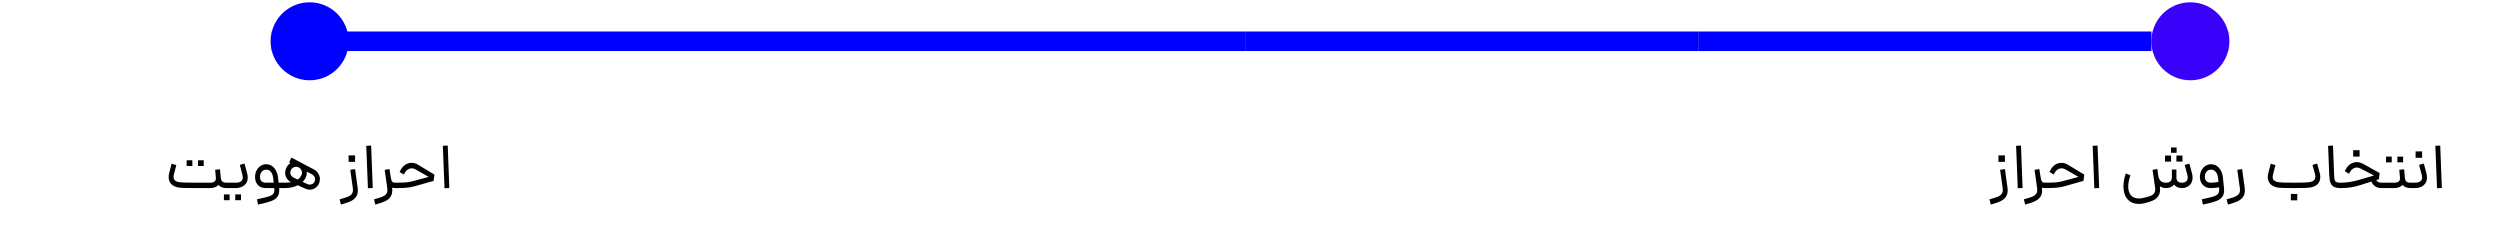
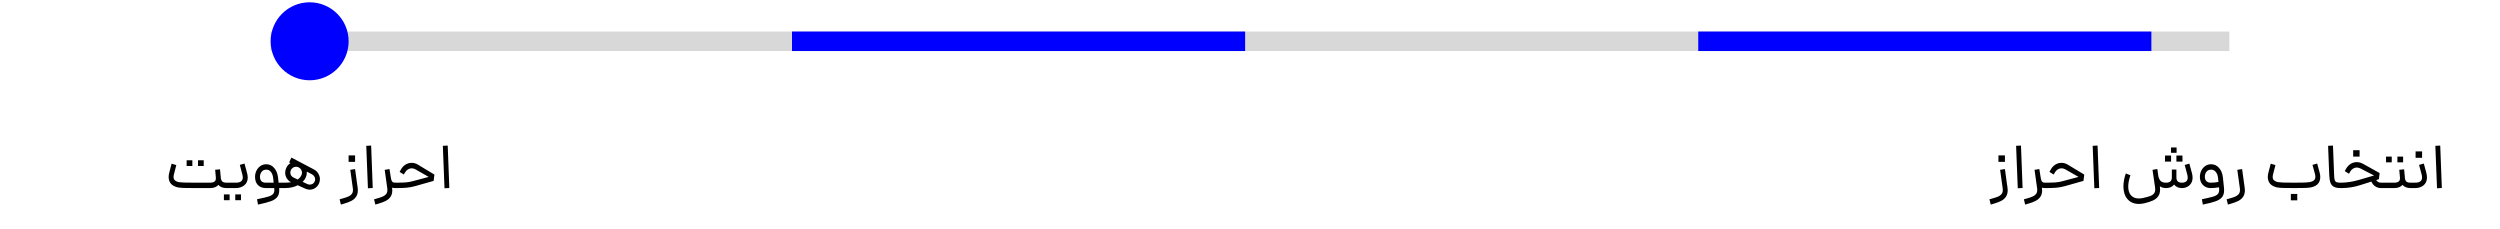
<svg xmlns="http://www.w3.org/2000/svg" width="545" height="50" viewBox="0 0 545 50" fill="none">
  <path d="M42.424 41C41.351 41 40.544 40.991 40.002 40.972C39.47 40.944 39.074 40.907 38.812 40.86C38.56 40.813 38.313 40.734 38.07 40.622C37.641 40.435 37.314 40.165 37.09 39.81C36.876 39.455 36.768 39.04 36.768 38.564C36.768 38.275 36.81 37.971 36.894 37.654L37.412 35.68L38.434 35.988L37.916 38.004C37.86 38.228 37.832 38.424 37.832 38.592C37.832 38.816 37.884 39.007 37.986 39.166C38.098 39.315 38.266 39.441 38.49 39.544C38.649 39.619 38.831 39.675 39.036 39.712C39.251 39.749 39.62 39.777 40.142 39.796C40.665 39.815 41.449 39.824 42.494 39.824H45.798C46.694 39.824 47.114 39.474 47.058 38.774V38.732L46.904 37.01L47.968 36.912L48.122 38.634V38.662C48.16 39.082 48.272 39.381 48.458 39.558C48.645 39.735 48.953 39.824 49.382 39.824H49.536L49.606 40.412L49.536 41H49.382C48.598 41 48.01 40.771 47.618 40.314C47.413 40.538 47.152 40.711 46.834 40.832C46.526 40.944 46.181 41 45.798 41H42.494H42.424ZM40.688 34.938H41.934V36.184H40.688V34.938ZM43.166 34.938H44.412V36.184H43.166V34.938ZM49.37 39.824H51.413C52.422 39.824 52.925 39.446 52.925 38.69C52.925 38.485 52.893 38.265 52.828 38.032L52.282 35.946L53.303 35.652L53.877 37.794C53.962 38.13 54.004 38.433 54.004 38.704C54.004 39.432 53.752 39.997 53.248 40.398C52.753 40.799 52.142 41 51.413 41H49.37V39.824ZM48.809 42.386H50.056V43.646H48.809V42.386ZM51.288 42.386H52.533V43.646H51.288V42.386ZM56.033 43.436C57.153 43.203 57.951 43.016 58.427 42.876C58.903 42.745 59.253 42.568 59.477 42.344C59.701 42.129 59.813 41.817 59.813 41.406C59.813 41.331 59.804 41.21 59.785 41.042V41H57.951C57.233 41 56.658 40.781 56.229 40.342C55.809 39.903 55.599 39.306 55.599 38.55C55.599 38.074 55.702 37.626 55.907 37.206C56.112 36.786 56.397 36.45 56.761 36.198C57.135 35.937 57.564 35.806 58.049 35.806C58.73 35.806 59.3 36.072 59.757 36.604C60.224 37.127 60.508 37.817 60.611 38.676L60.737 39.824H61.591L61.661 40.412L61.591 41H61.563H60.863C60.873 41.103 60.877 41.252 60.877 41.448C60.877 42.111 60.718 42.629 60.401 43.002C60.084 43.375 59.612 43.669 58.987 43.884C58.362 44.108 57.447 44.346 56.243 44.598L56.033 43.436ZM56.677 38.536C56.677 39.395 57.102 39.824 57.951 39.824H59.659L59.547 38.802C59.482 38.233 59.319 37.789 59.057 37.472C58.796 37.145 58.46 36.982 58.049 36.982C57.62 36.982 57.284 37.136 57.041 37.444C56.798 37.743 56.677 38.107 56.677 38.536ZM61.455 39.824H62.141C62.589 39.824 63.023 39.791 63.443 39.726C63.051 39.521 62.739 39.231 62.505 38.858C62.281 38.485 62.169 38.079 62.169 37.64C62.169 37.276 62.253 36.921 62.421 36.576C62.617 36.147 62.921 35.806 63.331 35.554L63.037 35.4L63.527 34.35L68.469 36.954C68.861 37.159 69.169 37.458 69.393 37.85C69.627 38.233 69.743 38.639 69.743 39.068C69.743 39.404 69.673 39.726 69.533 40.034C69.337 40.445 69.057 40.767 68.693 41C68.339 41.233 67.947 41.35 67.517 41.35C67.2 41.35 66.887 41.28 66.579 41.14L64.913 40.384C64.111 40.795 63.187 41 62.141 41H61.455V39.824ZM63.429 37.038C63.336 37.225 63.289 37.421 63.289 37.626C63.289 37.859 63.35 38.074 63.471 38.27C63.602 38.466 63.784 38.615 64.017 38.718L64.899 39.138C65.263 38.886 65.534 38.569 65.711 38.186C65.795 38.018 65.837 37.836 65.837 37.64C65.837 37.407 65.772 37.187 65.641 36.982C65.52 36.767 65.347 36.604 65.123 36.492C64.937 36.399 64.741 36.352 64.535 36.352C64.302 36.352 64.087 36.413 63.891 36.534C63.695 36.655 63.541 36.823 63.429 37.038ZM67.013 40.132C67.191 40.207 67.363 40.244 67.531 40.244C67.755 40.244 67.965 40.188 68.161 40.076C68.357 39.955 68.502 39.787 68.595 39.572C68.67 39.404 68.707 39.241 68.707 39.082C68.707 38.858 68.642 38.653 68.511 38.466C68.39 38.27 68.217 38.111 67.993 37.99L66.873 37.402C66.883 37.458 66.887 37.537 66.887 37.64C66.887 38.004 66.813 38.349 66.663 38.676C66.514 39.021 66.285 39.343 65.977 39.642L67.013 40.132ZM74.035 43.45L74.623 43.282C75.174 43.133 75.599 42.993 75.897 42.862C76.205 42.741 76.457 42.563 76.653 42.33C76.849 42.106 76.947 41.798 76.947 41.406C76.947 41.331 76.938 41.21 76.919 41.042L76.359 37.024L77.409 36.856L77.815 39.838L77.969 40.902C77.997 41.117 78.011 41.313 78.011 41.49C78.011 42.059 77.88 42.531 77.619 42.904C77.358 43.287 77.003 43.59 76.555 43.814C76.117 44.038 75.561 44.243 74.889 44.43L74.315 44.598L74.035 43.45ZM75.995 33.874H77.409V35.288H75.995V33.874ZM79.845 31.788L80.909 31.732L81.259 40.986L80.209 41.042L79.845 31.788ZM86.175 41C85.904 41 85.671 40.972 85.475 40.916C85.503 41.131 85.517 41.327 85.517 41.504C85.517 42.073 85.386 42.545 85.125 42.918C84.864 43.291 84.509 43.59 84.061 43.814C83.622 44.038 83.067 44.243 82.395 44.43L81.821 44.598L81.541 43.45L82.129 43.282C82.68 43.133 83.104 42.993 83.403 42.862C83.711 42.741 83.963 42.563 84.159 42.33C84.355 42.106 84.453 41.798 84.453 41.406C84.453 41.331 84.444 41.21 84.425 41.042L83.865 37.024L84.915 36.856L84.985 37.36C85.004 37.509 85.022 37.617 85.041 37.682L85.181 38.578C85.237 38.923 85.298 39.185 85.363 39.362C85.438 39.53 85.536 39.651 85.657 39.726C85.778 39.791 85.951 39.824 86.175 39.824H86.273L86.343 40.412L86.273 41H86.175ZM86.16 39.824H86.356C87.187 39.824 87.882 39.805 88.442 39.768C89.002 39.721 89.576 39.614 90.165 39.446L93.454 38.564L90.612 36.94C90.332 36.772 90.043 36.688 89.745 36.688C89.455 36.688 89.18 36.772 88.918 36.94C88.657 37.099 88.447 37.323 88.288 37.612L88.037 38.046L87.112 37.472L87.379 36.996C87.64 36.52 87.976 36.151 88.386 35.89C88.806 35.629 89.254 35.498 89.731 35.498C90.216 35.498 90.683 35.633 91.13 35.904L94.701 38.06L94.532 39.432L90.43 40.594C89.777 40.771 89.147 40.883 88.54 40.93C87.934 40.977 87.201 41 86.343 41H86.16V39.824ZM96.538 31.788L97.602 31.732L97.952 40.986L96.902 41.042L96.538 31.788Z" fill="black" />
-   <path d="M433.7 43.45L434.288 43.282C434.839 43.133 435.264 42.993 435.562 42.862C435.87 42.741 436.122 42.563 436.318 42.33C436.514 42.106 436.612 41.798 436.612 41.406C436.612 41.331 436.603 41.21 436.584 41.042L436.024 37.024L437.074 36.856L437.48 39.838L437.634 40.902C437.662 41.117 437.676 41.313 437.676 41.49C437.676 42.059 437.546 42.531 437.284 42.904C437.023 43.287 436.668 43.59 436.22 43.814C435.782 44.038 435.226 44.243 434.554 44.43L433.98 44.598L433.7 43.45ZM435.66 33.874H437.074V35.288H435.66V33.874ZM439.51 31.788L440.574 31.732L440.924 40.986L439.874 41.042L439.51 31.788ZM445.84 41C445.569 41 445.336 40.972 445.14 40.916C445.168 41.131 445.182 41.327 445.182 41.504C445.182 42.073 445.051 42.545 444.79 42.918C444.529 43.291 444.174 43.59 443.726 43.814C443.287 44.038 442.732 44.243 442.06 44.43L441.486 44.598L441.206 43.45L441.794 43.282C442.345 43.133 442.769 42.993 443.068 42.862C443.376 42.741 443.628 42.563 443.824 42.33C444.02 42.106 444.118 41.798 444.118 41.406C444.118 41.331 444.109 41.21 444.09 41.042L443.53 37.024L444.58 36.856L444.65 37.36C444.669 37.509 444.687 37.617 444.706 37.682L444.846 38.578C444.902 38.923 444.963 39.185 445.028 39.362C445.103 39.53 445.201 39.651 445.322 39.726C445.443 39.791 445.616 39.824 445.84 39.824H445.938L446.008 40.412L445.938 41H445.84ZM445.826 39.824H446.022C446.852 39.824 447.548 39.805 448.108 39.768C448.668 39.721 449.242 39.614 449.83 39.446L453.12 38.564L450.278 36.94C449.998 36.772 449.708 36.688 449.41 36.688C449.12 36.688 448.845 36.772 448.584 36.94C448.322 37.099 448.112 37.323 447.954 37.612L447.702 38.046L446.778 37.472L447.044 36.996C447.305 36.52 447.641 36.151 448.052 35.89C448.472 35.629 448.92 35.498 449.396 35.498C449.881 35.498 450.348 35.633 450.796 35.904L454.366 38.06L454.198 39.432L450.096 40.594C449.442 40.771 448.812 40.883 448.206 40.93C447.599 40.977 446.866 41 446.008 41H445.826V39.824ZM456.203 31.788L457.267 31.732L457.617 40.986L456.567 41.042L456.203 31.788ZM475.66 41C475.287 41 474.956 40.935 474.666 40.804C474.377 40.664 474.139 40.473 473.952 40.23C473.551 40.743 472.968 41 472.202 41C471.67 41 471.218 40.869 470.844 40.608L470.858 40.692C470.886 40.916 470.9 41.126 470.9 41.322C470.9 41.938 470.756 42.437 470.466 42.82C470.177 43.212 469.794 43.511 469.318 43.716C468.842 43.931 468.24 44.127 467.512 44.304C467.055 44.407 466.649 44.458 466.294 44.458C465.24 44.458 464.409 44.113 463.802 43.422C463.205 42.731 462.906 41.803 462.906 40.636C462.906 39.759 463.079 38.816 463.424 37.808L464.432 38.214C464.115 39.129 463.956 39.95 463.956 40.678C463.956 41.499 464.157 42.134 464.558 42.582C464.96 43.039 465.534 43.268 466.28 43.268C466.579 43.268 466.91 43.226 467.274 43.142C467.946 42.983 468.436 42.848 468.744 42.736C469.062 42.633 469.323 42.465 469.528 42.232C469.734 42.008 469.836 41.691 469.836 41.28C469.836 41.103 469.827 40.963 469.808 40.86L469.248 37.024L470.298 36.842L470.536 38.508C470.667 38.984 470.858 39.325 471.11 39.53C471.362 39.726 471.726 39.824 472.202 39.824C473.042 39.824 473.462 39.446 473.462 38.69V36.954H474.456V38.69C474.456 39.446 474.858 39.824 475.66 39.824C476.024 39.824 476.323 39.74 476.556 39.572C476.799 39.395 476.92 39.11 476.92 38.718C476.92 38.503 476.888 38.279 476.822 38.046L476.262 35.96L477.284 35.666L477.844 37.752C477.938 38.088 477.984 38.41 477.984 38.718C477.984 39.194 477.877 39.605 477.662 39.95C477.448 40.295 477.163 40.557 476.808 40.734C476.463 40.911 476.08 41 475.66 41ZM471.978 33.902H473.294V35.232H471.964L471.978 33.902ZM473.28 32.152H474.498V33.314H473.28V32.152ZM474.456 33.902H475.772L475.786 35.232H474.456V33.902ZM480.011 43.436C481.112 43.212 481.901 43.03 482.377 42.89C482.862 42.75 483.217 42.568 483.441 42.344C483.665 42.129 483.777 41.817 483.777 41.406C483.777 41.247 483.772 41.126 483.763 41.042L483.749 40.832C483.151 40.944 482.54 41 481.915 41C481.467 41 481.065 40.897 480.711 40.692C480.356 40.477 480.076 40.188 479.871 39.824C479.675 39.451 479.577 39.026 479.577 38.55C479.577 38.074 479.679 37.626 479.885 37.206C480.09 36.786 480.375 36.45 480.739 36.198C481.112 35.937 481.541 35.806 482.027 35.806C482.708 35.806 483.282 36.072 483.749 36.604C484.215 37.127 484.495 37.813 484.589 38.662L484.827 40.93C484.845 41.191 484.855 41.373 484.855 41.476C484.855 42.129 484.696 42.643 484.379 43.016C484.061 43.389 483.585 43.683 482.951 43.898C482.325 44.122 481.415 44.355 480.221 44.598L480.011 43.436ZM480.655 38.536C480.655 38.928 480.767 39.241 480.991 39.474C481.215 39.707 481.523 39.824 481.915 39.824C482.549 39.824 483.119 39.768 483.623 39.656L483.539 38.816C483.473 38.237 483.305 37.789 483.035 37.472C482.764 37.145 482.423 36.982 482.013 36.982C481.583 36.982 481.247 37.136 481.005 37.444C480.771 37.743 480.655 38.107 480.655 38.536ZM485.407 43.45L485.995 43.282C486.546 43.133 486.971 42.993 487.269 42.862C487.577 42.741 487.829 42.563 488.025 42.33C488.221 42.106 488.319 41.798 488.319 41.406C488.319 41.331 488.31 41.21 488.291 41.042L487.731 37.024L488.781 36.856L489.187 39.838L489.341 40.902C489.369 41.117 489.383 41.313 489.383 41.49C489.383 42.059 489.253 42.531 488.991 42.904C488.73 43.287 488.375 43.59 487.927 43.814C487.489 44.038 486.933 44.243 486.261 44.43L485.687 44.598L485.407 43.45ZM499.965 41C498.91 41 498.117 40.991 497.585 40.972C497.062 40.944 496.67 40.907 496.409 40.86C496.157 40.804 495.914 40.725 495.681 40.622C495.251 40.435 494.925 40.165 494.701 39.81C494.486 39.455 494.379 39.04 494.379 38.564C494.379 38.275 494.421 37.971 494.505 37.654L495.023 35.68L496.045 35.988L495.527 38.004C495.471 38.228 495.443 38.424 495.443 38.592C495.443 38.816 495.494 39.007 495.597 39.166C495.709 39.315 495.877 39.441 496.101 39.544C496.259 39.619 496.441 39.675 496.647 39.712C496.861 39.749 497.23 39.777 497.753 39.796C498.275 39.815 499.059 39.824 500.105 39.824H500.119C501.145 39.824 501.92 39.815 502.443 39.796C502.965 39.768 503.325 39.735 503.521 39.698C503.717 39.661 503.899 39.609 504.067 39.544C504.3 39.441 504.473 39.311 504.585 39.152C504.697 38.993 504.753 38.793 504.753 38.55C504.753 38.345 504.72 38.125 504.655 37.892L504.123 35.946L505.145 35.652L505.677 37.598C505.77 37.934 505.817 38.265 505.817 38.592C505.817 39.068 505.705 39.483 505.481 39.838C505.266 40.183 504.944 40.445 504.515 40.622C504.281 40.725 504.029 40.804 503.759 40.86C503.497 40.907 503.091 40.944 502.541 40.972C501.999 40.991 501.192 41 500.119 41H500.105H499.965ZM499.405 42.274H500.805V43.674H499.405V42.274ZM510.241 41C509.634 41 509.158 40.911 508.813 40.734C508.467 40.557 508.215 40.272 508.057 39.88C507.898 39.479 507.805 38.928 507.777 38.228L507.525 31.788L508.589 31.732L508.841 38.228C508.859 38.704 508.901 39.049 508.967 39.264C509.041 39.479 509.172 39.628 509.359 39.712C509.545 39.787 509.839 39.824 510.241 39.824H510.381L510.451 40.412L510.381 41H510.241ZM510.247 39.824H510.443C511.638 39.805 512.889 39.609 514.195 39.236L517.541 38.256L514.643 36.758C514.345 36.599 514.055 36.52 513.775 36.52C513.486 36.52 513.215 36.599 512.963 36.758C512.711 36.917 512.501 37.141 512.333 37.43L512.081 37.878L511.157 37.304L511.423 36.828C511.694 36.343 512.035 35.974 512.445 35.722C512.856 35.47 513.295 35.344 513.761 35.344C514.237 35.344 514.704 35.47 515.161 35.722L518.759 37.724L518.591 39.068L518.017 39.25C518.12 39.427 518.26 39.567 518.437 39.67C518.624 39.773 518.825 39.824 519.039 39.824H519.935L520.005 40.412L519.935 41H519.039C518.582 41 518.162 40.869 517.779 40.608C517.406 40.347 517.135 40.006 516.967 39.586L514.489 40.37C513.192 40.79 511.839 41 510.429 41H510.247V39.824ZM512.991 32.74H514.391V34.14H512.991V32.74ZM519.79 39.824H521.932C522.828 39.824 523.248 39.474 523.192 38.774V38.732L523.038 37.01L524.102 36.912L524.256 38.634V38.718C524.303 39.129 524.415 39.418 524.592 39.586C524.779 39.745 525.087 39.824 525.516 39.824L525.586 40.412L525.516 41C524.742 41 524.154 40.771 523.752 40.314C523.547 40.538 523.286 40.711 522.968 40.832C522.66 40.944 522.315 41 521.932 41H519.79V39.824ZM520.154 34.14H521.4V35.386H520.154V34.14ZM522.632 34.14H523.878V35.386H522.632V34.14ZM525.382 39.824H526.488C527.505 39.824 528.014 39.441 528.014 38.676C528.014 38.471 527.981 38.256 527.916 38.032L527.356 35.946L528.392 35.652L528.952 37.738C529.036 38.083 529.078 38.401 529.078 38.69C529.078 39.427 528.831 39.997 528.336 40.398C527.841 40.799 527.225 41 526.488 41H525.382V39.824ZM526.6 33.006H528.014V34.406H526.6V33.006ZM530.906 31.788L531.97 31.732L532.32 40.986L531.27 41.042L530.906 31.788Z" fill="black" />
+   <path d="M433.7 43.45L434.288 43.282C434.839 43.133 435.264 42.993 435.562 42.862C435.87 42.741 436.122 42.563 436.318 42.33C436.514 42.106 436.612 41.798 436.612 41.406C436.612 41.331 436.603 41.21 436.584 41.042L436.024 37.024L437.074 36.856L437.48 39.838L437.634 40.902C437.662 41.117 437.676 41.313 437.676 41.49C437.676 42.059 437.546 42.531 437.284 42.904C437.023 43.287 436.668 43.59 436.22 43.814C435.782 44.038 435.226 44.243 434.554 44.43L433.98 44.598L433.7 43.45ZM435.66 33.874H437.074V35.288H435.66V33.874ZM439.51 31.788L440.574 31.732L440.924 40.986L439.874 41.042L439.51 31.788ZM445.84 41C445.569 41 445.336 40.972 445.14 40.916C445.168 41.131 445.182 41.327 445.182 41.504C445.182 42.073 445.051 42.545 444.79 42.918C444.529 43.291 444.174 43.59 443.726 43.814C443.287 44.038 442.732 44.243 442.06 44.43L441.486 44.598L441.206 43.45L441.794 43.282C442.345 43.133 442.769 42.993 443.068 42.862C443.376 42.741 443.628 42.563 443.824 42.33C444.02 42.106 444.118 41.798 444.118 41.406C444.118 41.331 444.109 41.21 444.09 41.042L443.53 37.024L444.58 36.856L444.65 37.36C444.669 37.509 444.687 37.617 444.706 37.682L444.846 38.578C444.902 38.923 444.963 39.185 445.028 39.362C445.103 39.53 445.201 39.651 445.322 39.726C445.443 39.791 445.616 39.824 445.84 39.824H445.938L446.008 40.412L445.938 41H445.84ZM445.826 39.824H446.022C446.852 39.824 447.548 39.805 448.108 39.768C448.668 39.721 449.242 39.614 449.83 39.446L453.12 38.564L450.278 36.94C449.998 36.772 449.708 36.688 449.41 36.688C449.12 36.688 448.845 36.772 448.584 36.94C448.322 37.099 448.112 37.323 447.954 37.612L447.702 38.046L446.778 37.472L447.044 36.996C447.305 36.52 447.641 36.151 448.052 35.89C448.472 35.629 448.92 35.498 449.396 35.498C449.881 35.498 450.348 35.633 450.796 35.904L454.366 38.06L454.198 39.432L450.096 40.594C449.442 40.771 448.812 40.883 448.206 40.93C447.599 40.977 446.866 41 446.008 41H445.826V39.824ZM456.203 31.788L457.267 31.732L457.617 40.986L456.567 41.042L456.203 31.788ZM475.66 41C475.287 41 474.956 40.935 474.666 40.804C474.377 40.664 474.139 40.473 473.952 40.23C473.551 40.743 472.968 41 472.202 41C471.67 41 471.218 40.869 470.844 40.608L470.858 40.692C470.886 40.916 470.9 41.126 470.9 41.322C470.9 41.938 470.756 42.437 470.466 42.82C470.177 43.212 469.794 43.511 469.318 43.716C468.842 43.931 468.24 44.127 467.512 44.304C467.055 44.407 466.649 44.458 466.294 44.458C465.24 44.458 464.409 44.113 463.802 43.422C463.205 42.731 462.906 41.803 462.906 40.636C462.906 39.759 463.079 38.816 463.424 37.808L464.432 38.214C464.115 39.129 463.956 39.95 463.956 40.678C463.956 41.499 464.157 42.134 464.558 42.582C464.96 43.039 465.534 43.268 466.28 43.268C466.579 43.268 466.91 43.226 467.274 43.142C467.946 42.983 468.436 42.848 468.744 42.736C469.062 42.633 469.323 42.465 469.528 42.232C469.734 42.008 469.836 41.691 469.836 41.28C469.836 41.103 469.827 40.963 469.808 40.86L469.248 37.024L470.298 36.842L470.536 38.508C470.667 38.984 470.858 39.325 471.11 39.53C471.362 39.726 471.726 39.824 472.202 39.824C473.042 39.824 473.462 39.446 473.462 38.69V36.954H474.456V38.69C474.456 39.446 474.858 39.824 475.66 39.824C476.024 39.824 476.323 39.74 476.556 39.572C476.799 39.395 476.92 39.11 476.92 38.718C476.92 38.503 476.888 38.279 476.822 38.046L476.262 35.96L477.284 35.666L477.844 37.752C477.938 38.088 477.984 38.41 477.984 38.718C477.984 39.194 477.877 39.605 477.662 39.95C477.448 40.295 477.163 40.557 476.808 40.734C476.463 40.911 476.08 41 475.66 41ZM471.978 33.902H473.294V35.232H471.964L471.978 33.902ZM473.28 32.152H474.498V33.314H473.28V32.152ZM474.456 33.902H475.772L475.786 35.232H474.456V33.902ZM480.011 43.436C481.112 43.212 481.901 43.03 482.377 42.89C482.862 42.75 483.217 42.568 483.441 42.344C483.665 42.129 483.777 41.817 483.777 41.406C483.777 41.247 483.772 41.126 483.763 41.042L483.749 40.832C483.151 40.944 482.54 41 481.915 41C481.467 41 481.065 40.897 480.711 40.692C480.356 40.477 480.076 40.188 479.871 39.824C479.675 39.451 479.577 39.026 479.577 38.55C479.577 38.074 479.679 37.626 479.885 37.206C480.09 36.786 480.375 36.45 480.739 36.198C481.112 35.937 481.541 35.806 482.027 35.806C482.708 35.806 483.282 36.072 483.749 36.604C484.215 37.127 484.495 37.813 484.589 38.662L484.827 40.93C484.845 41.191 484.855 41.373 484.855 41.476C484.855 42.129 484.696 42.643 484.379 43.016C484.061 43.389 483.585 43.683 482.951 43.898C482.325 44.122 481.415 44.355 480.221 44.598L480.011 43.436ZM480.655 38.536C480.655 38.928 480.767 39.241 480.991 39.474C481.215 39.707 481.523 39.824 481.915 39.824C482.549 39.824 483.119 39.768 483.623 39.656L483.539 38.816C483.473 38.237 483.305 37.789 483.035 37.472C482.764 37.145 482.423 36.982 482.013 36.982C481.583 36.982 481.247 37.136 481.005 37.444C480.771 37.743 480.655 38.107 480.655 38.536ZM485.407 43.45L485.995 43.282C486.546 43.133 486.971 42.993 487.269 42.862C487.577 42.741 487.829 42.563 488.025 42.33C488.221 42.106 488.319 41.798 488.319 41.406C488.319 41.331 488.31 41.21 488.291 41.042L487.731 37.024L488.781 36.856L489.187 39.838L489.341 40.902C489.369 41.117 489.383 41.313 489.383 41.49C489.383 42.059 489.253 42.531 488.991 42.904C488.73 43.287 488.375 43.59 487.927 43.814C487.489 44.038 486.933 44.243 486.261 44.43L485.687 44.598L485.407 43.45ZM499.965 41C498.91 41 498.117 40.991 497.585 40.972C497.062 40.944 496.67 40.907 496.409 40.86C496.157 40.804 495.914 40.725 495.681 40.622C495.251 40.435 494.925 40.165 494.701 39.81C494.486 39.455 494.379 39.04 494.379 38.564C494.379 38.275 494.421 37.971 494.505 37.654L495.023 35.68L496.045 35.988L495.527 38.004C495.471 38.228 495.443 38.424 495.443 38.592C495.443 38.816 495.494 39.007 495.597 39.166C495.709 39.315 495.877 39.441 496.101 39.544C496.259 39.619 496.441 39.675 496.647 39.712C496.861 39.749 497.23 39.777 497.753 39.796C498.275 39.815 499.059 39.824 500.105 39.824H500.119C501.145 39.824 501.92 39.815 502.443 39.796C502.965 39.768 503.325 39.735 503.521 39.698C503.717 39.661 503.899 39.609 504.067 39.544C504.3 39.441 504.473 39.311 504.585 39.152C504.697 38.993 504.753 38.793 504.753 38.55C504.753 38.345 504.72 38.125 504.655 37.892L504.123 35.946L505.145 35.652L505.677 37.598C505.77 37.934 505.817 38.265 505.817 38.592C505.817 39.068 505.705 39.483 505.481 39.838C505.266 40.183 504.944 40.445 504.515 40.622C504.281 40.725 504.029 40.804 503.759 40.86C503.497 40.907 503.091 40.944 502.541 40.972C501.999 40.991 501.192 41 500.119 41H500.105H499.965ZM499.405 42.274H500.805V43.674H499.405V42.274ZM510.241 41C509.634 41 509.158 40.911 508.813 40.734C508.467 40.557 508.215 40.272 508.057 39.88C507.898 39.479 507.805 38.928 507.777 38.228L507.525 31.788L508.589 31.732L508.841 38.228C508.859 38.704 508.901 39.049 508.967 39.264C509.041 39.479 509.172 39.628 509.359 39.712C509.545 39.787 509.839 39.824 510.241 39.824H510.381L510.451 40.412L510.381 41ZM510.247 39.824H510.443C511.638 39.805 512.889 39.609 514.195 39.236L517.541 38.256L514.643 36.758C514.345 36.599 514.055 36.52 513.775 36.52C513.486 36.52 513.215 36.599 512.963 36.758C512.711 36.917 512.501 37.141 512.333 37.43L512.081 37.878L511.157 37.304L511.423 36.828C511.694 36.343 512.035 35.974 512.445 35.722C512.856 35.47 513.295 35.344 513.761 35.344C514.237 35.344 514.704 35.47 515.161 35.722L518.759 37.724L518.591 39.068L518.017 39.25C518.12 39.427 518.26 39.567 518.437 39.67C518.624 39.773 518.825 39.824 519.039 39.824H519.935L520.005 40.412L519.935 41H519.039C518.582 41 518.162 40.869 517.779 40.608C517.406 40.347 517.135 40.006 516.967 39.586L514.489 40.37C513.192 40.79 511.839 41 510.429 41H510.247V39.824ZM512.991 32.74H514.391V34.14H512.991V32.74ZM519.79 39.824H521.932C522.828 39.824 523.248 39.474 523.192 38.774V38.732L523.038 37.01L524.102 36.912L524.256 38.634V38.718C524.303 39.129 524.415 39.418 524.592 39.586C524.779 39.745 525.087 39.824 525.516 39.824L525.586 40.412L525.516 41C524.742 41 524.154 40.771 523.752 40.314C523.547 40.538 523.286 40.711 522.968 40.832C522.66 40.944 522.315 41 521.932 41H519.79V39.824ZM520.154 34.14H521.4V35.386H520.154V34.14ZM522.632 34.14H523.878V35.386H522.632V34.14ZM525.382 39.824H526.488C527.505 39.824 528.014 39.441 528.014 38.676C528.014 38.471 527.981 38.256 527.916 38.032L527.356 35.946L528.392 35.652L528.952 37.738C529.036 38.083 529.078 38.401 529.078 38.69C529.078 39.427 528.831 39.997 528.336 40.398C527.841 40.799 527.225 41 526.488 41H525.382V39.824ZM526.6 33.006H528.014V34.406H526.6V33.006ZM530.906 31.788L531.97 31.732L532.32 40.986L531.27 41.042L530.906 31.788Z" fill="black" />
  <rect width="427" height="4.25" transform="matrix(-1 0 0 1 486 6.875)" fill="#D8D8D8" />
  <rect width="98.781" height="4.25" transform="matrix(-1 0 0 1 469 6.875)" fill="#0000FF" />
-   <rect width="98.781" height="4.25" transform="matrix(-1 0 0 1 370.219 6.875)" fill="#0000FF" />
  <rect width="98.781" height="4.25" transform="matrix(-1 0 0 1 271.438 6.875)" fill="#0000FF" />
-   <rect width="98.781" height="4.25" transform="matrix(-1 0 0 1 172.656 6.875)" fill="#0000FF" />
-   <circle cx="8.5" cy="8.5" r="8.5" transform="matrix(-1 0 0 1 486 0.5)" fill="#3900FA" />
  <circle cx="8.5" cy="8.5" r="8.5" transform="matrix(-1 0 0 1 76 0.5)" fill="#0000FF" />
</svg>